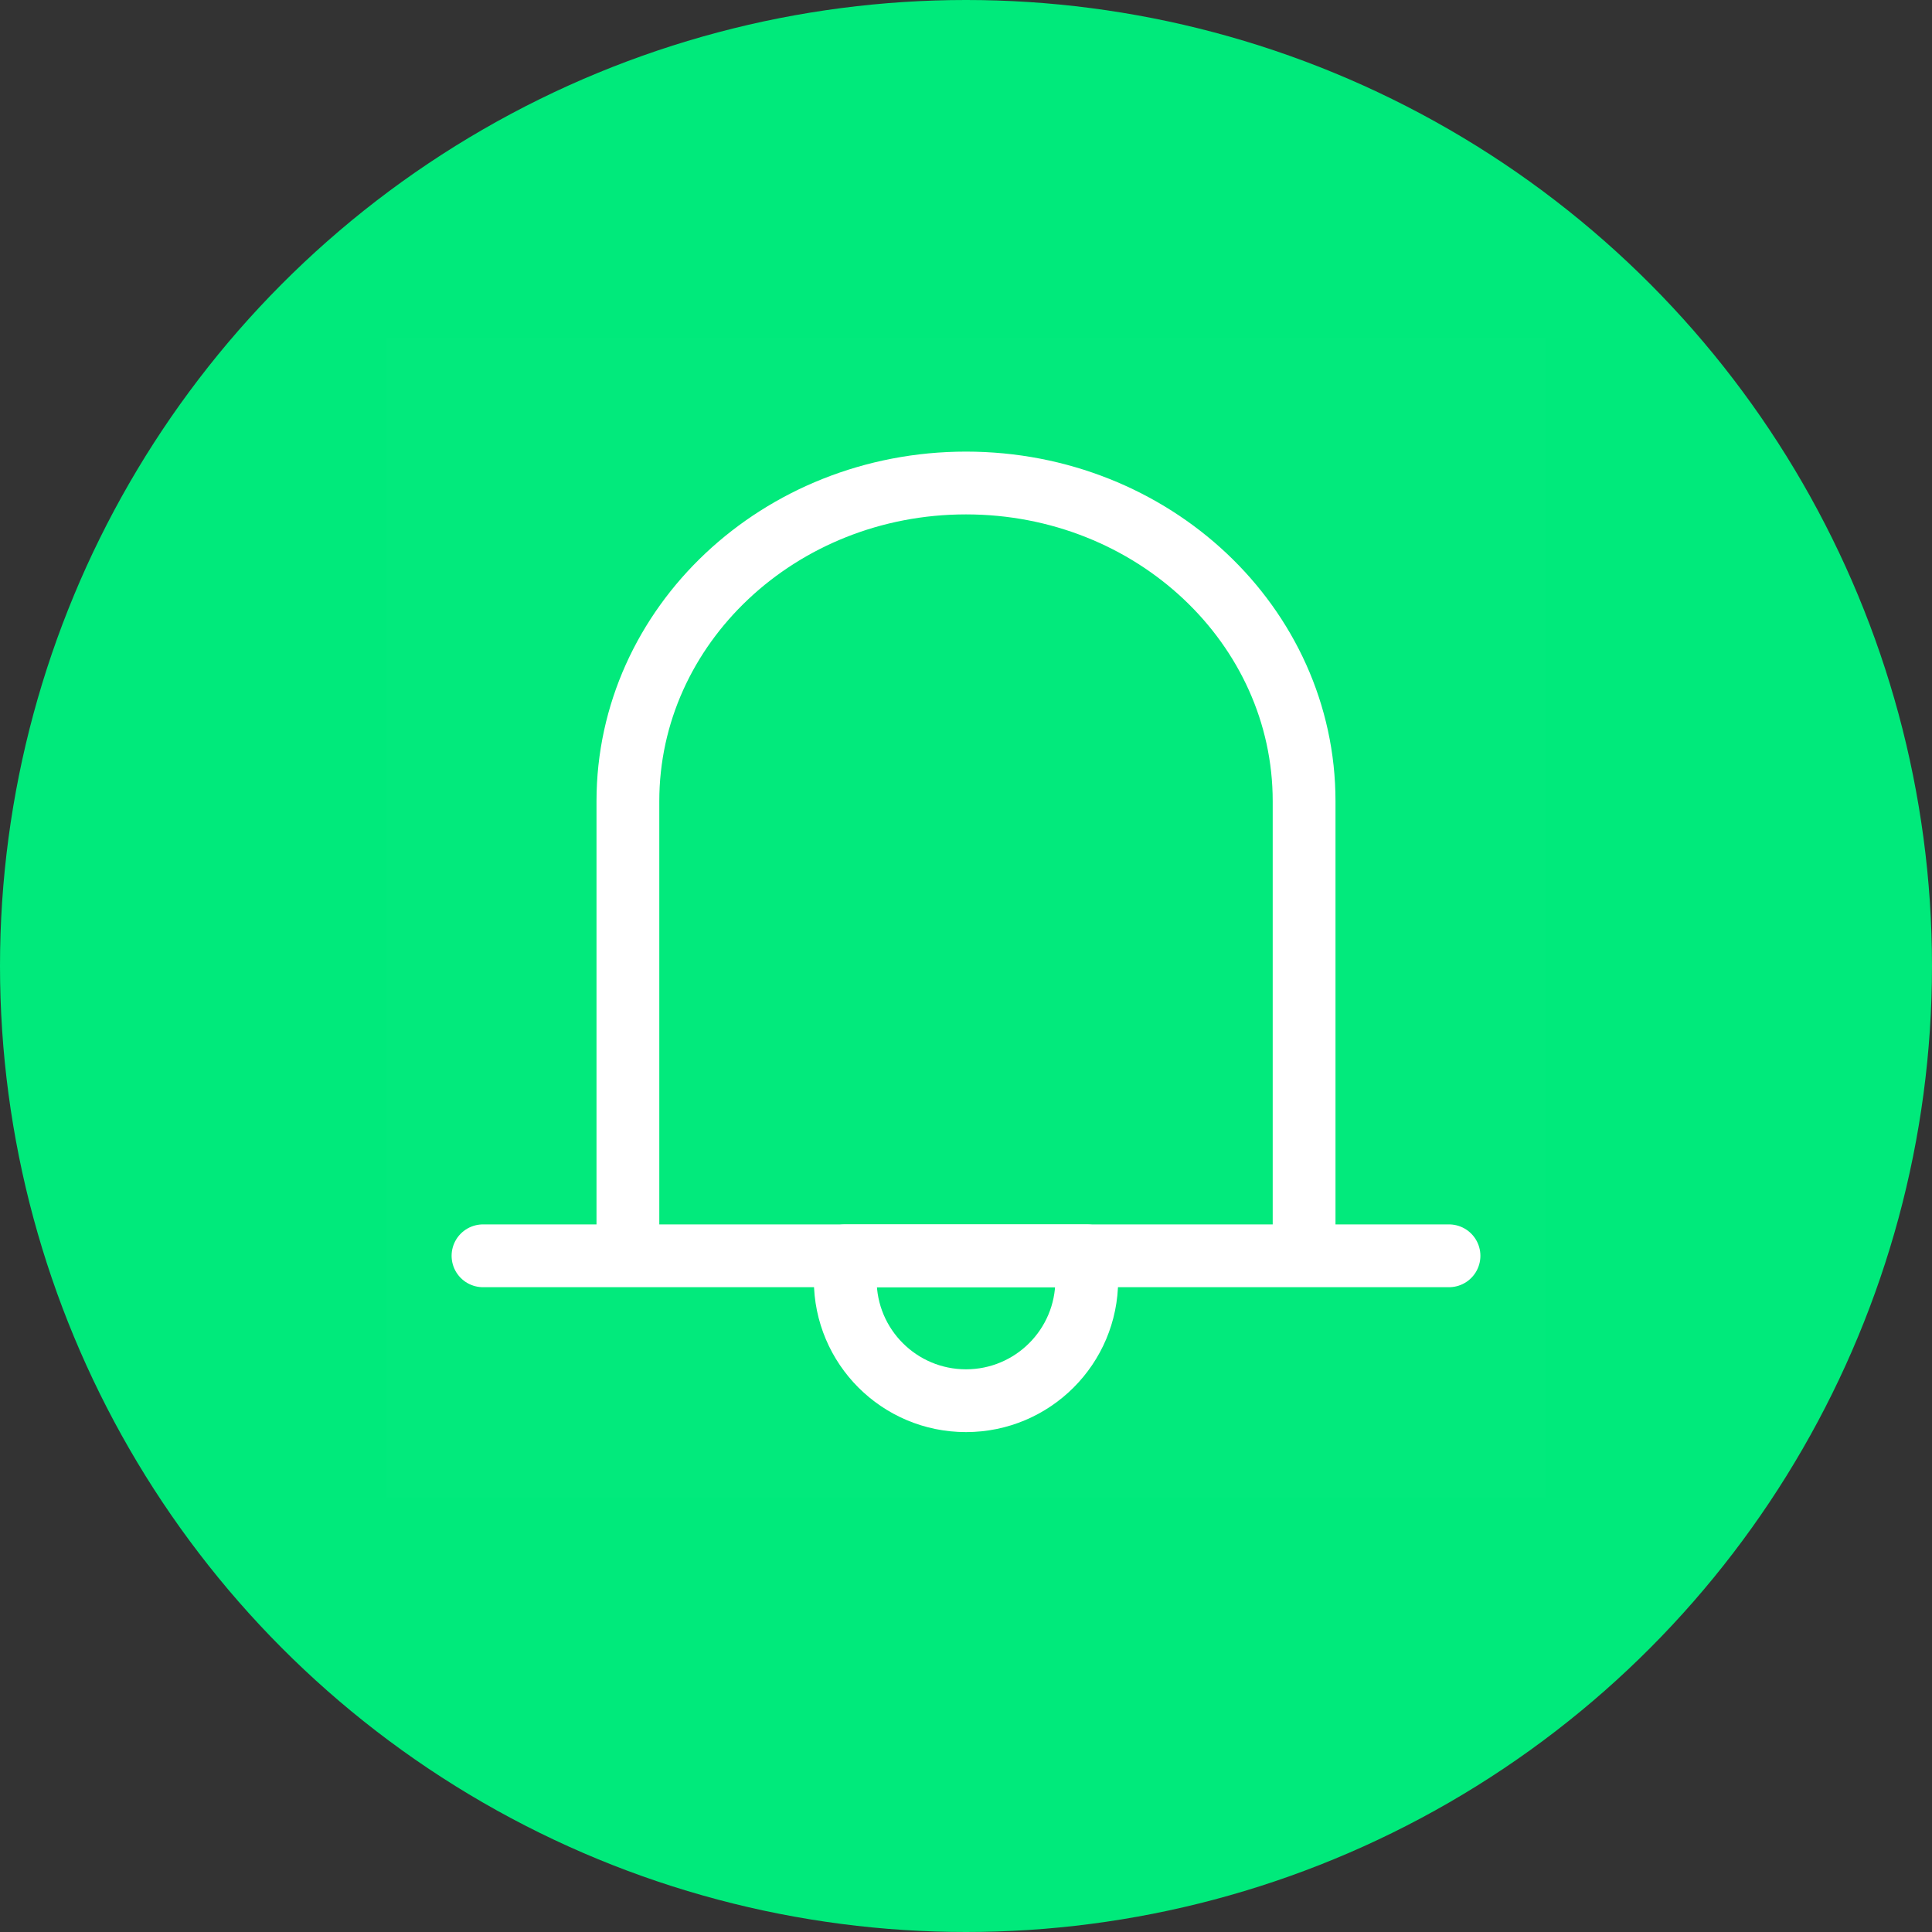
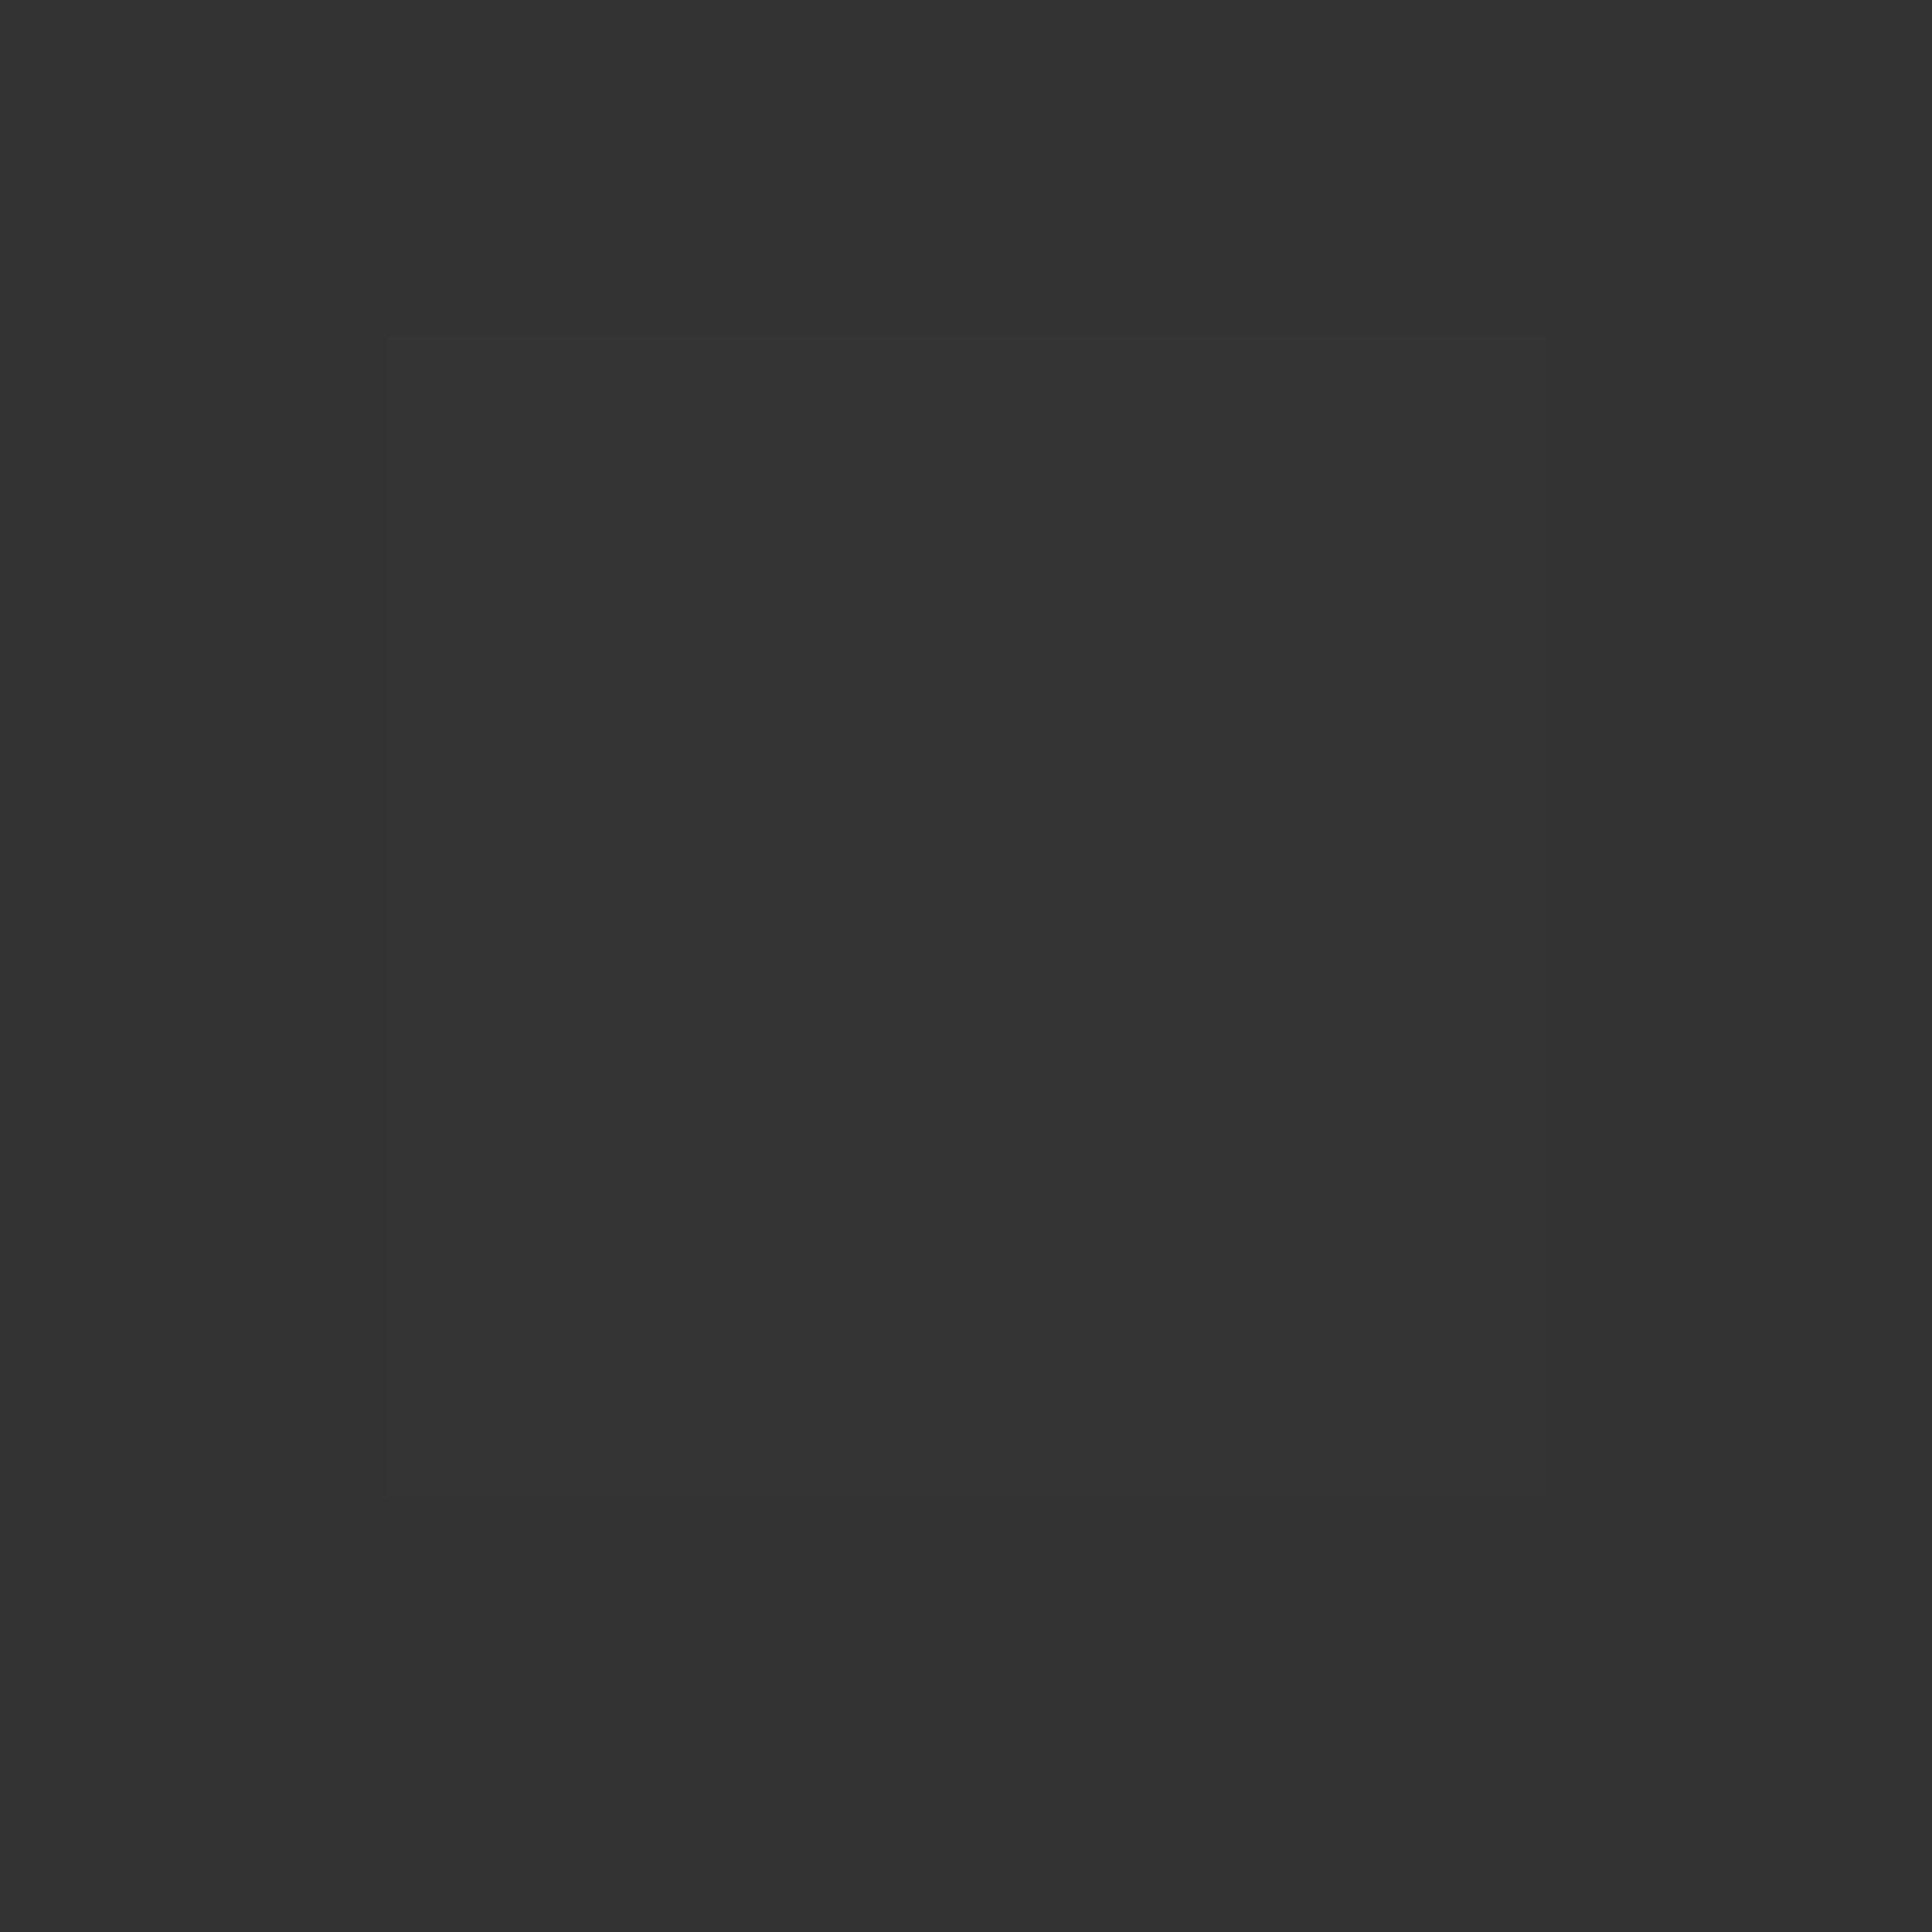
<svg xmlns="http://www.w3.org/2000/svg" width="40px" height="40px" viewBox="0 0 40 40" version="1.1">
  <rect x="0" y="0" width="40" height="40" fill="#333333" stroke="none" />
  <title>消息_通知</title>
  <g id="页面-1" stroke="none" stroke-width="1" fill="none" fill-rule="evenodd">
    <g id="图标汇总备份" transform="translate(-1542, -584)">
      <g id="消息_通知" transform="translate(1542, 584)">
-         <circle id="椭圆形备份-3" fill="#00EA7B" cx="20" cy="20" r="20" />
        <g id="编组" transform="translate(8, 7)">
          <rect id="矩形" fill-opacity="0.01" fill="#FFFFFF" fill-rule="nonzero" x="0" y="0" width="24" height="24" />
-           <path d="M12,2 C8.134,2 5,5.134 5,9 L5,19 L19,19 L19,9 C19,5.134 15.866,2 12,2 Z" id="路径" />
-           <path d="M5,19 L5,9.588 C5,5.95 8.134,3 12,3 C15.866,3 19,5.95 19,9.588 L19,19 M2,19 L22,19" id="形状" stroke="#FFFFFF" stroke-width="1.3" stroke-linecap="round" stroke-linejoin="round" />
-           <path d="M12,22 C13.381,22 14.5,20.881 14.5,19.5 L14.5,19 L9.5,19 L9.5,19.5 C9.5,20.881 10.619,22 12,22 Z" id="路径" stroke="#FFFFFF" stroke-width="1.3" stroke-linecap="round" stroke-linejoin="round" />
        </g>
      </g>
    </g>
  </g>
</svg>